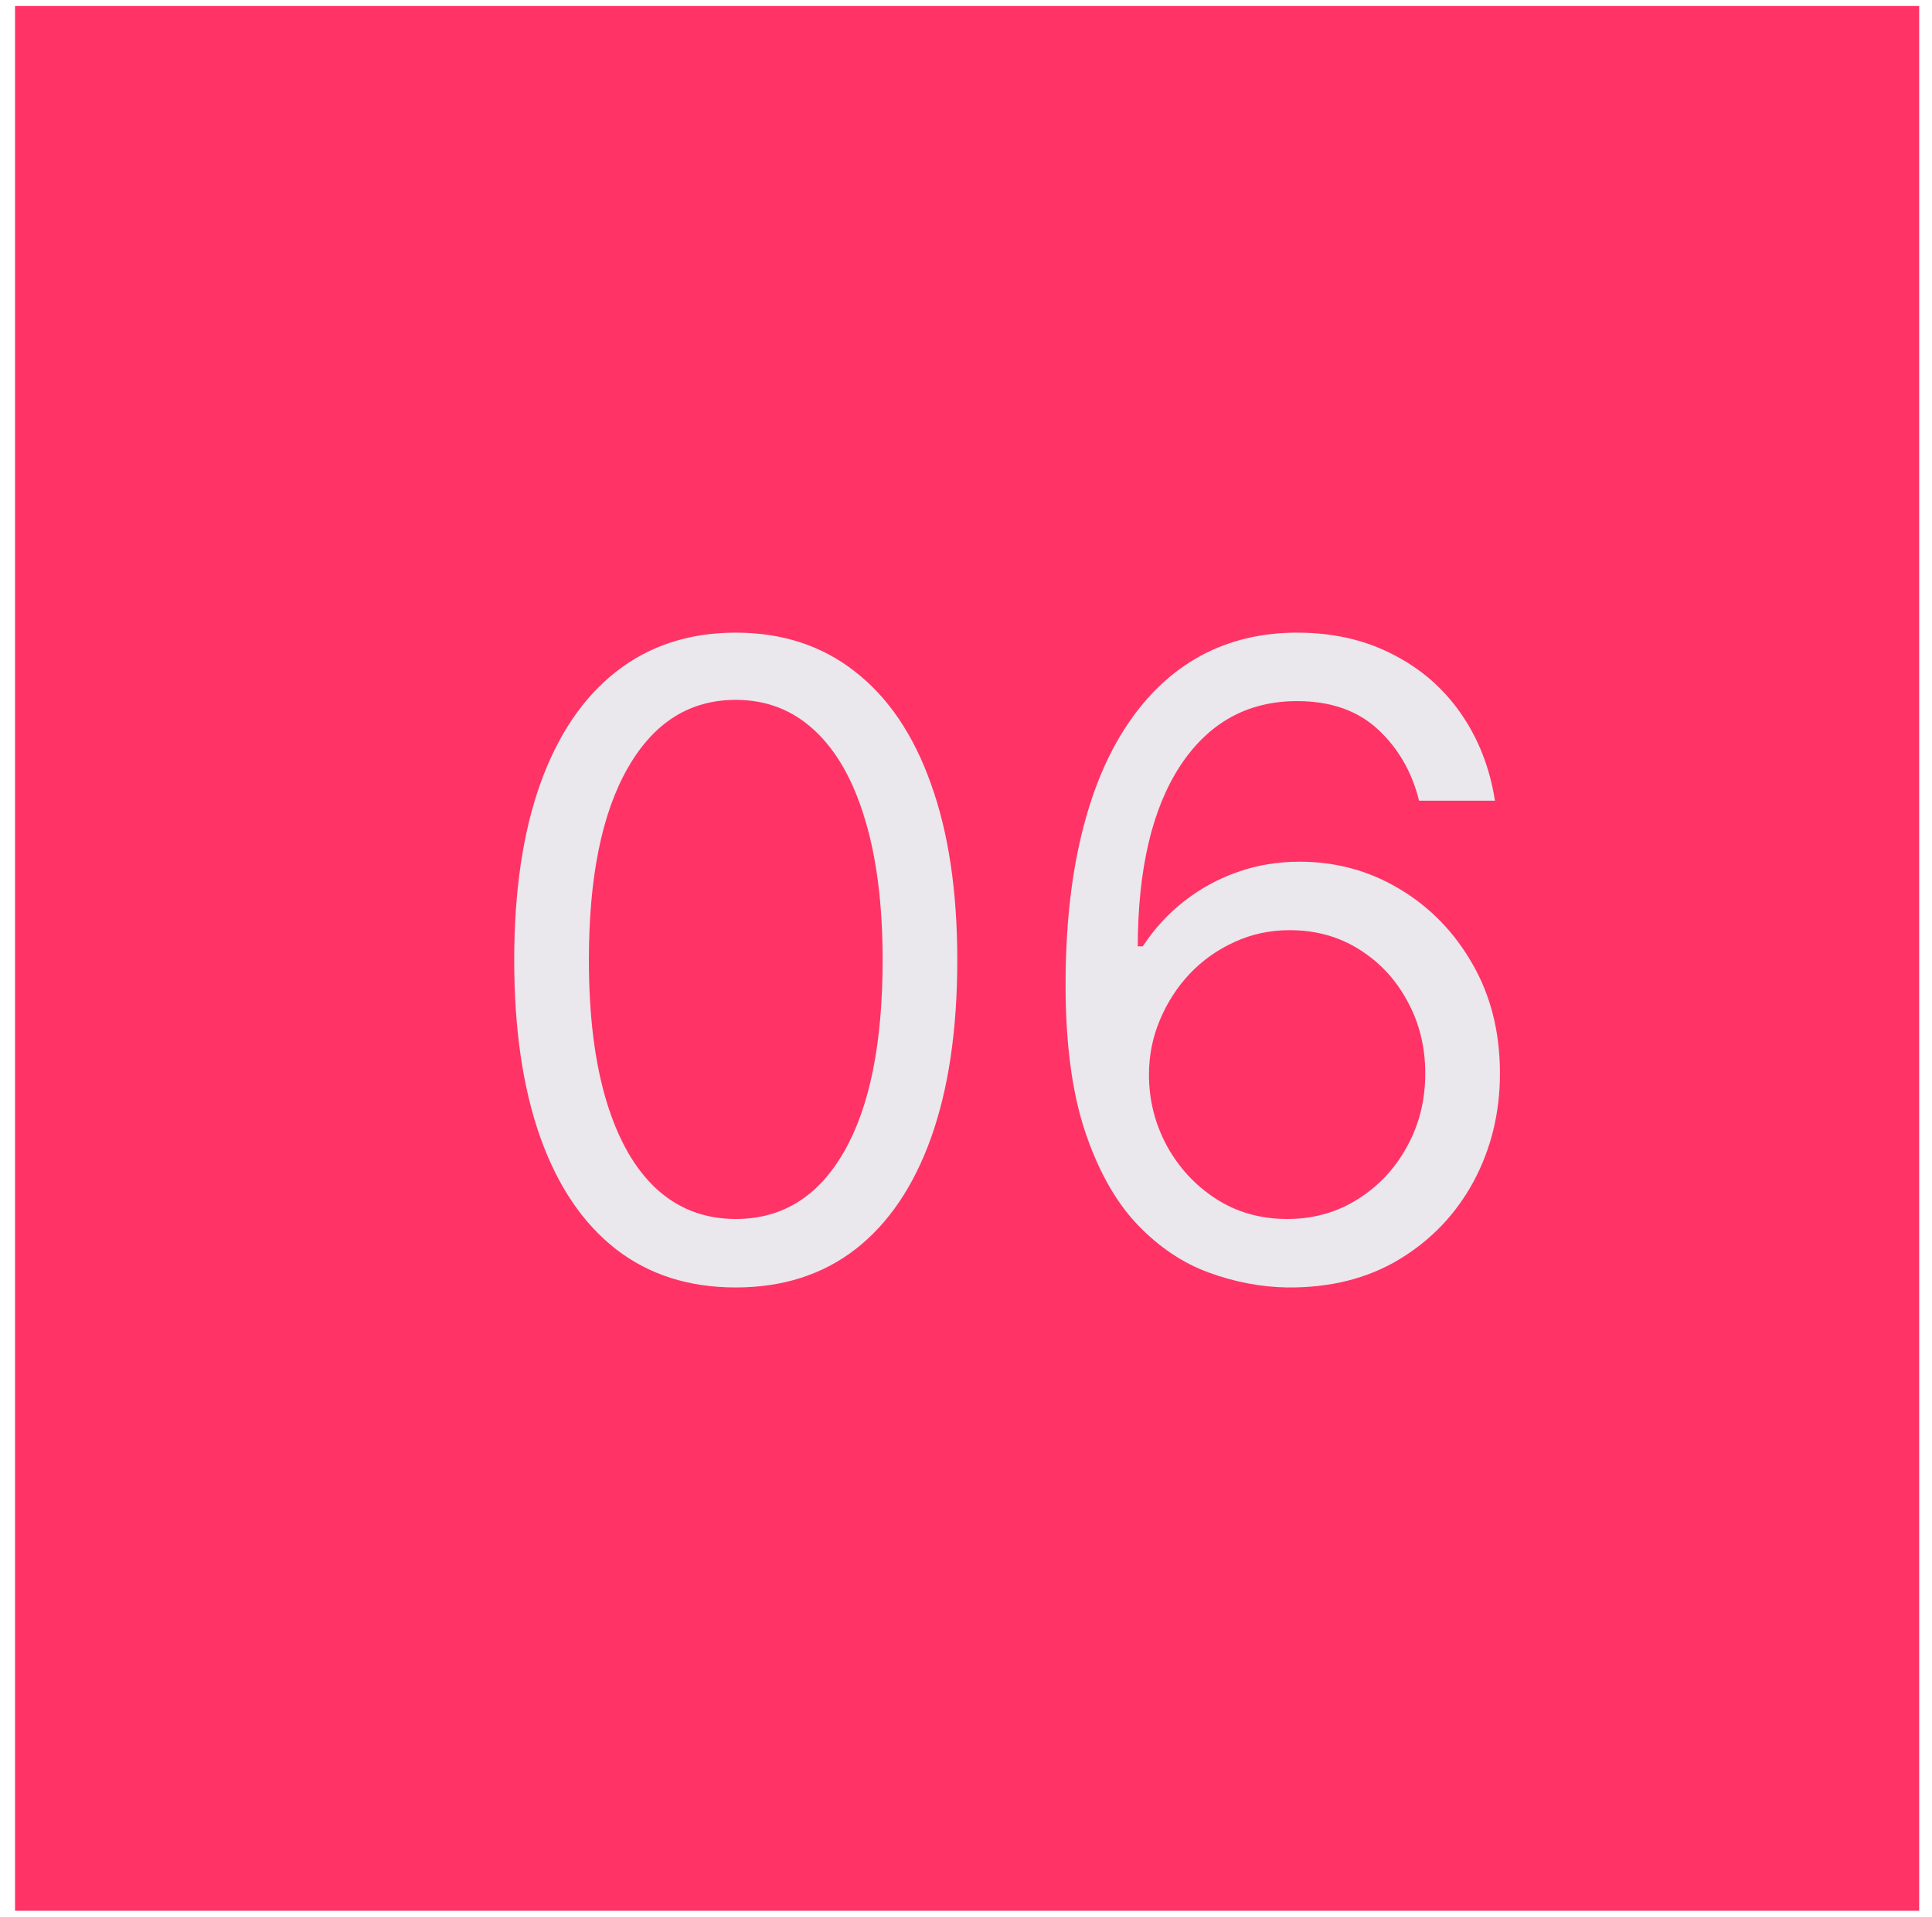
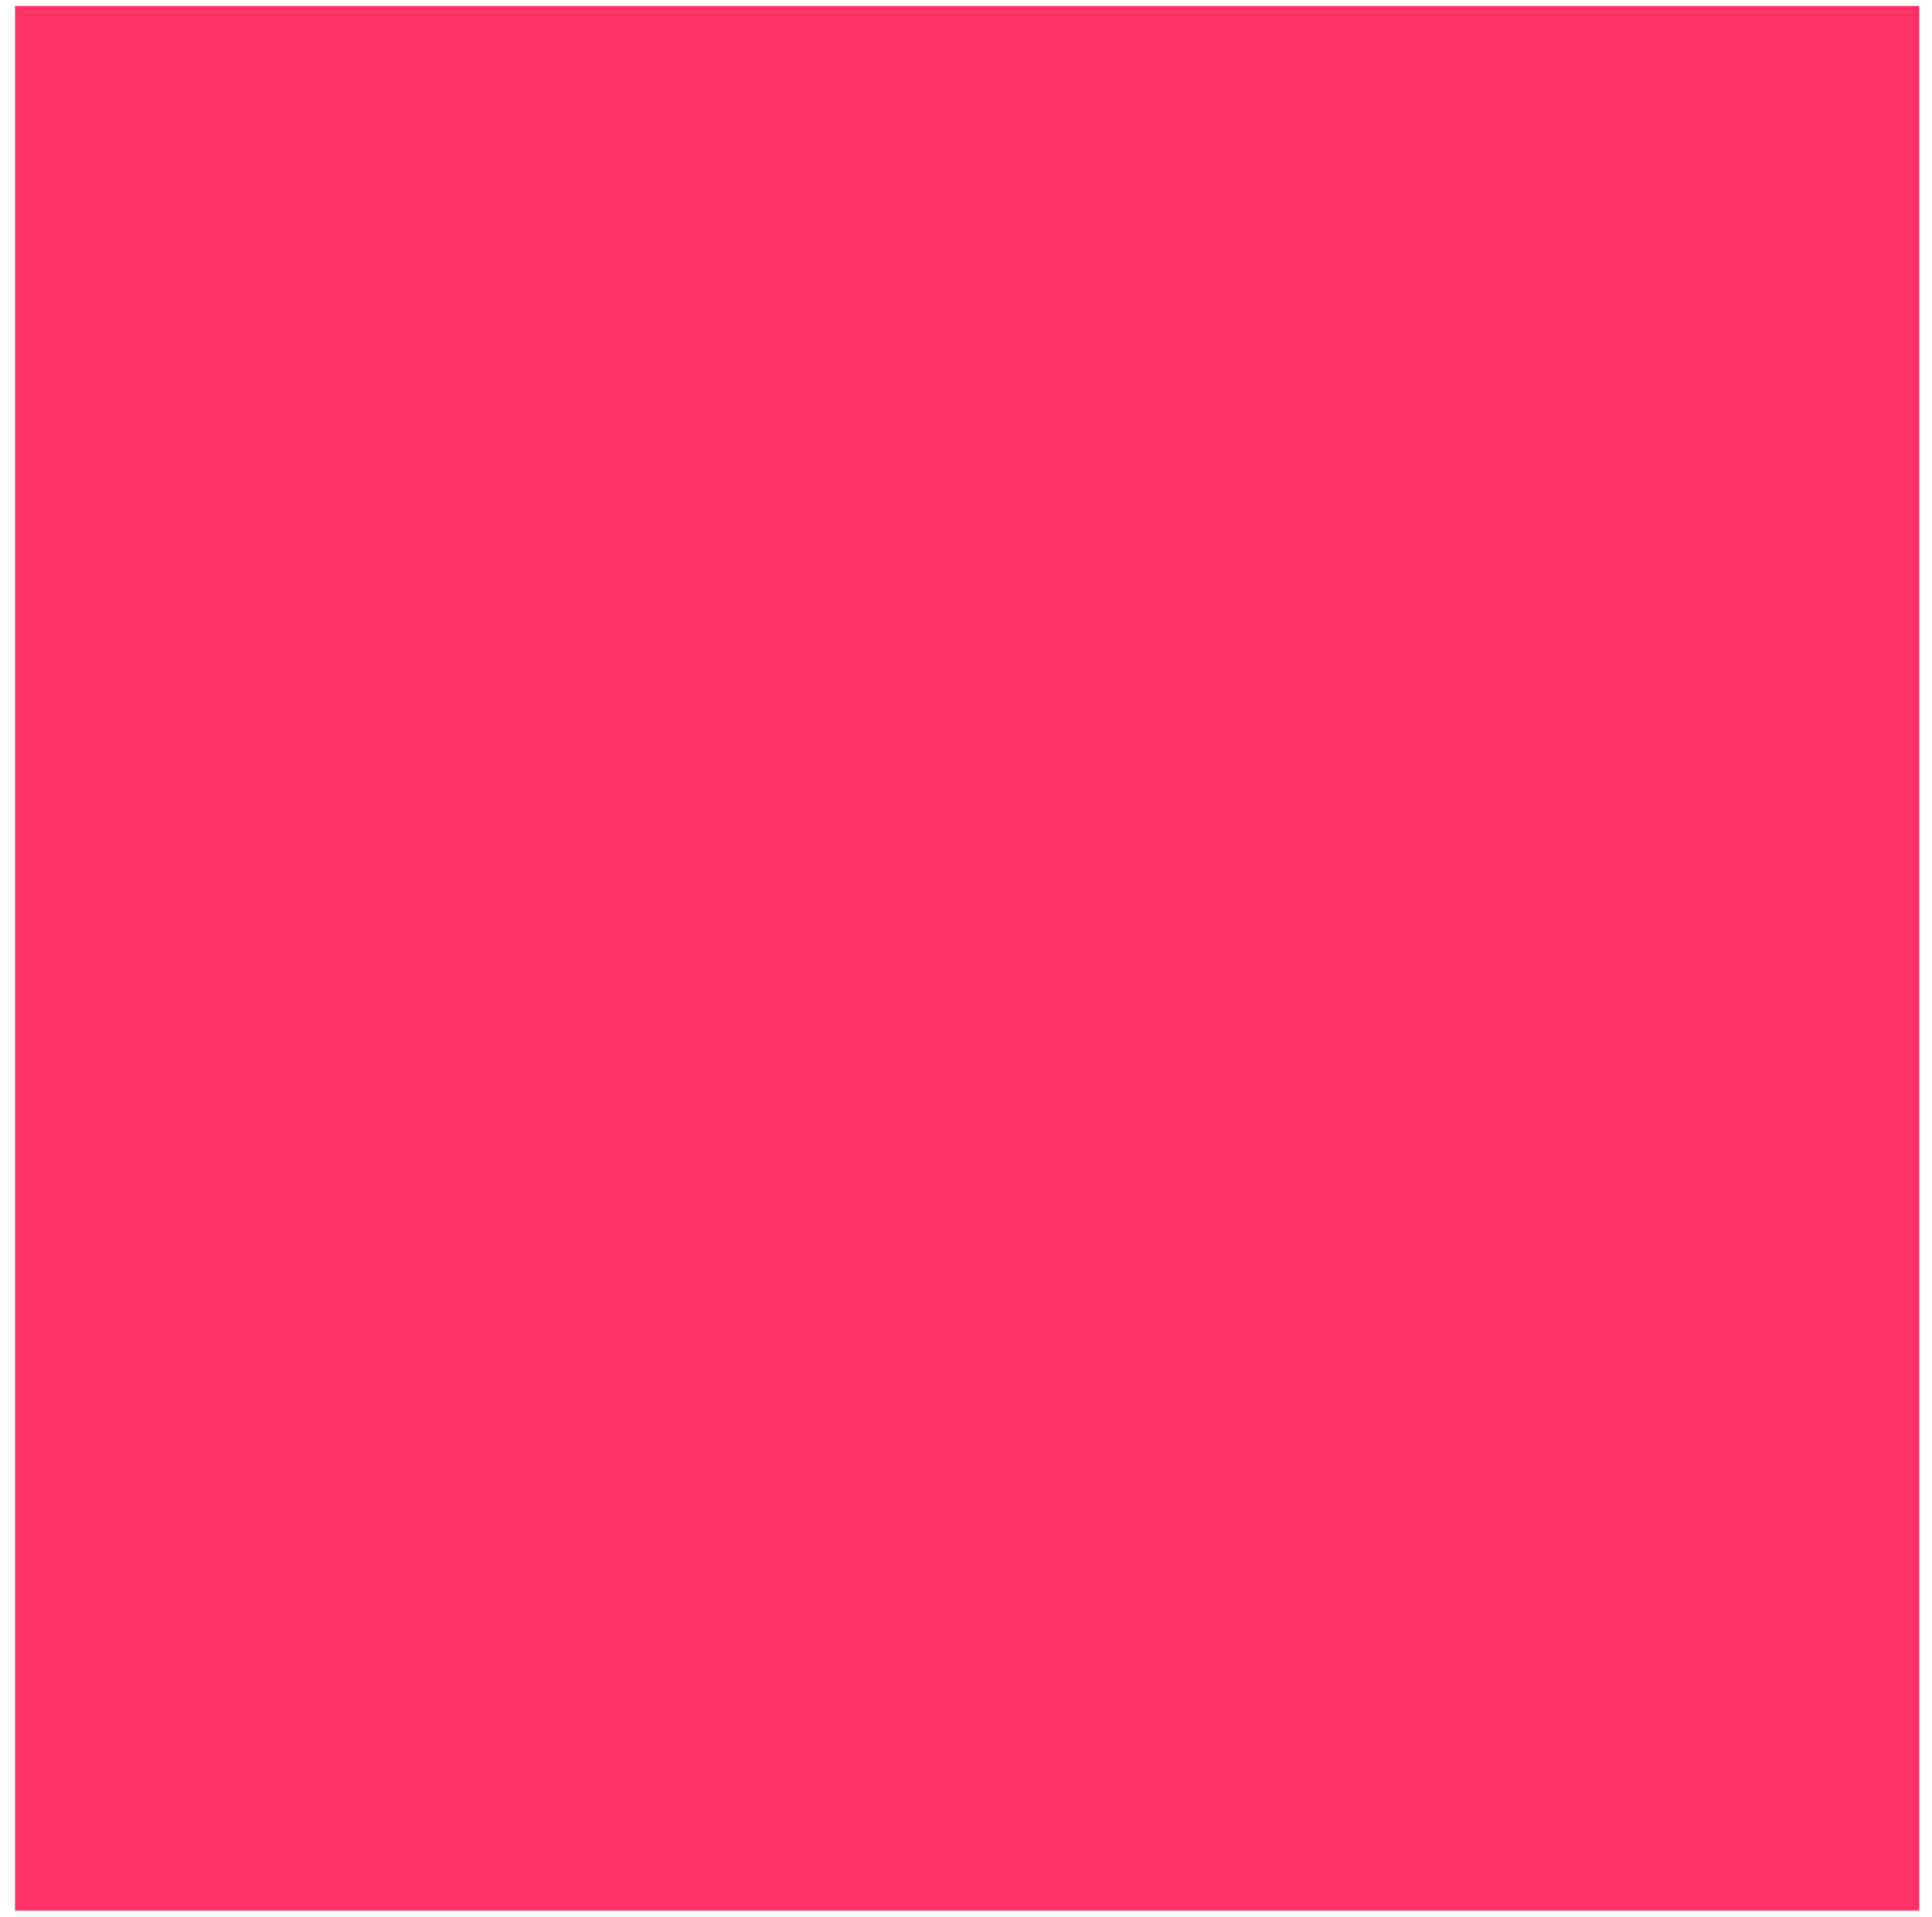
<svg xmlns="http://www.w3.org/2000/svg" width="122" height="121" viewBox="0 0 122 121" fill="none">
  <path d="M121.19 120.62H0.95V0.38H121.19V120.62Z" fill="#FF3366" />
-   <path d="M46.461 81.28C43.5 81.28 40.979 80.475 38.896 78.863C36.813 77.239 35.222 74.888 34.121 71.81C33.021 68.718 32.471 64.985 32.471 60.61C32.471 56.261 33.021 52.548 34.121 49.469C35.235 46.378 36.833 44.02 38.916 42.396C41.011 40.759 43.526 39.94 46.461 39.94C49.395 39.94 51.903 40.759 53.986 42.396C56.082 44.02 57.68 46.378 58.78 49.469C59.894 52.548 60.45 56.261 60.45 60.61C60.45 64.985 59.9 68.718 58.8 71.81C57.7 74.888 56.108 77.239 54.025 78.863C51.943 80.475 49.421 81.28 46.461 81.28ZM46.461 76.957C49.395 76.957 51.674 75.543 53.298 72.713C54.922 69.884 55.735 65.85 55.735 60.61C55.735 57.126 55.361 54.159 54.615 51.709C53.881 49.26 52.82 47.393 51.432 46.109C50.056 44.826 48.399 44.184 46.461 44.184C43.553 44.184 41.28 45.618 39.642 48.487C38.005 51.343 37.187 55.384 37.187 60.61C37.187 64.094 37.553 67.055 38.287 69.491C39.02 71.927 40.075 73.781 41.45 75.052C42.839 76.322 44.509 76.957 46.461 76.957ZM81.278 81.28C79.627 81.254 77.977 80.94 76.326 80.337C74.676 79.734 73.169 78.719 71.807 77.292C70.445 75.851 69.351 73.906 68.526 71.456C67.701 68.993 67.288 65.902 67.288 62.182C67.288 58.619 67.622 55.462 68.29 52.711C68.958 49.947 69.927 47.622 71.198 45.736C72.469 43.837 74.001 42.396 75.796 41.413C77.603 40.431 79.64 39.94 81.906 39.94C84.159 39.94 86.163 40.392 87.919 41.296C89.687 42.186 91.128 43.431 92.241 45.029C93.355 46.627 94.075 48.467 94.403 50.55H89.609C89.163 48.742 88.299 47.243 87.015 46.05C85.731 44.858 84.028 44.263 81.906 44.263C78.789 44.263 76.333 45.618 74.538 48.33C72.757 51.041 71.859 54.846 71.846 59.745H72.161C72.894 58.632 73.765 57.682 74.774 56.897C75.796 56.097 76.922 55.482 78.153 55.05C79.385 54.617 80.688 54.401 82.064 54.401C84.369 54.401 86.478 54.977 88.39 56.13C90.303 57.27 91.835 58.848 92.988 60.865C94.141 62.87 94.717 65.168 94.717 67.762C94.717 70.251 94.16 72.53 93.047 74.6C91.934 76.656 90.368 78.294 88.351 79.512C86.347 80.717 83.989 81.306 81.278 81.28ZM81.278 76.957C82.928 76.957 84.408 76.545 85.718 75.72C87.041 74.894 88.082 73.788 88.842 72.399C89.615 71.011 90.001 69.465 90.001 67.762C90.001 66.099 89.628 64.586 88.882 63.223C88.148 61.848 87.133 60.754 85.836 59.942C84.552 59.13 83.085 58.724 81.435 58.724C80.19 58.724 79.031 58.973 77.957 59.47C76.883 59.955 75.94 60.623 75.128 61.475C74.329 62.326 73.7 63.302 73.241 64.402C72.783 65.489 72.554 66.636 72.554 67.841C72.554 69.439 72.927 70.932 73.674 72.32C74.433 73.709 75.468 74.829 76.778 75.68C78.101 76.532 79.601 76.957 81.278 76.957Z" fill="#EAE7ED" />
</svg>